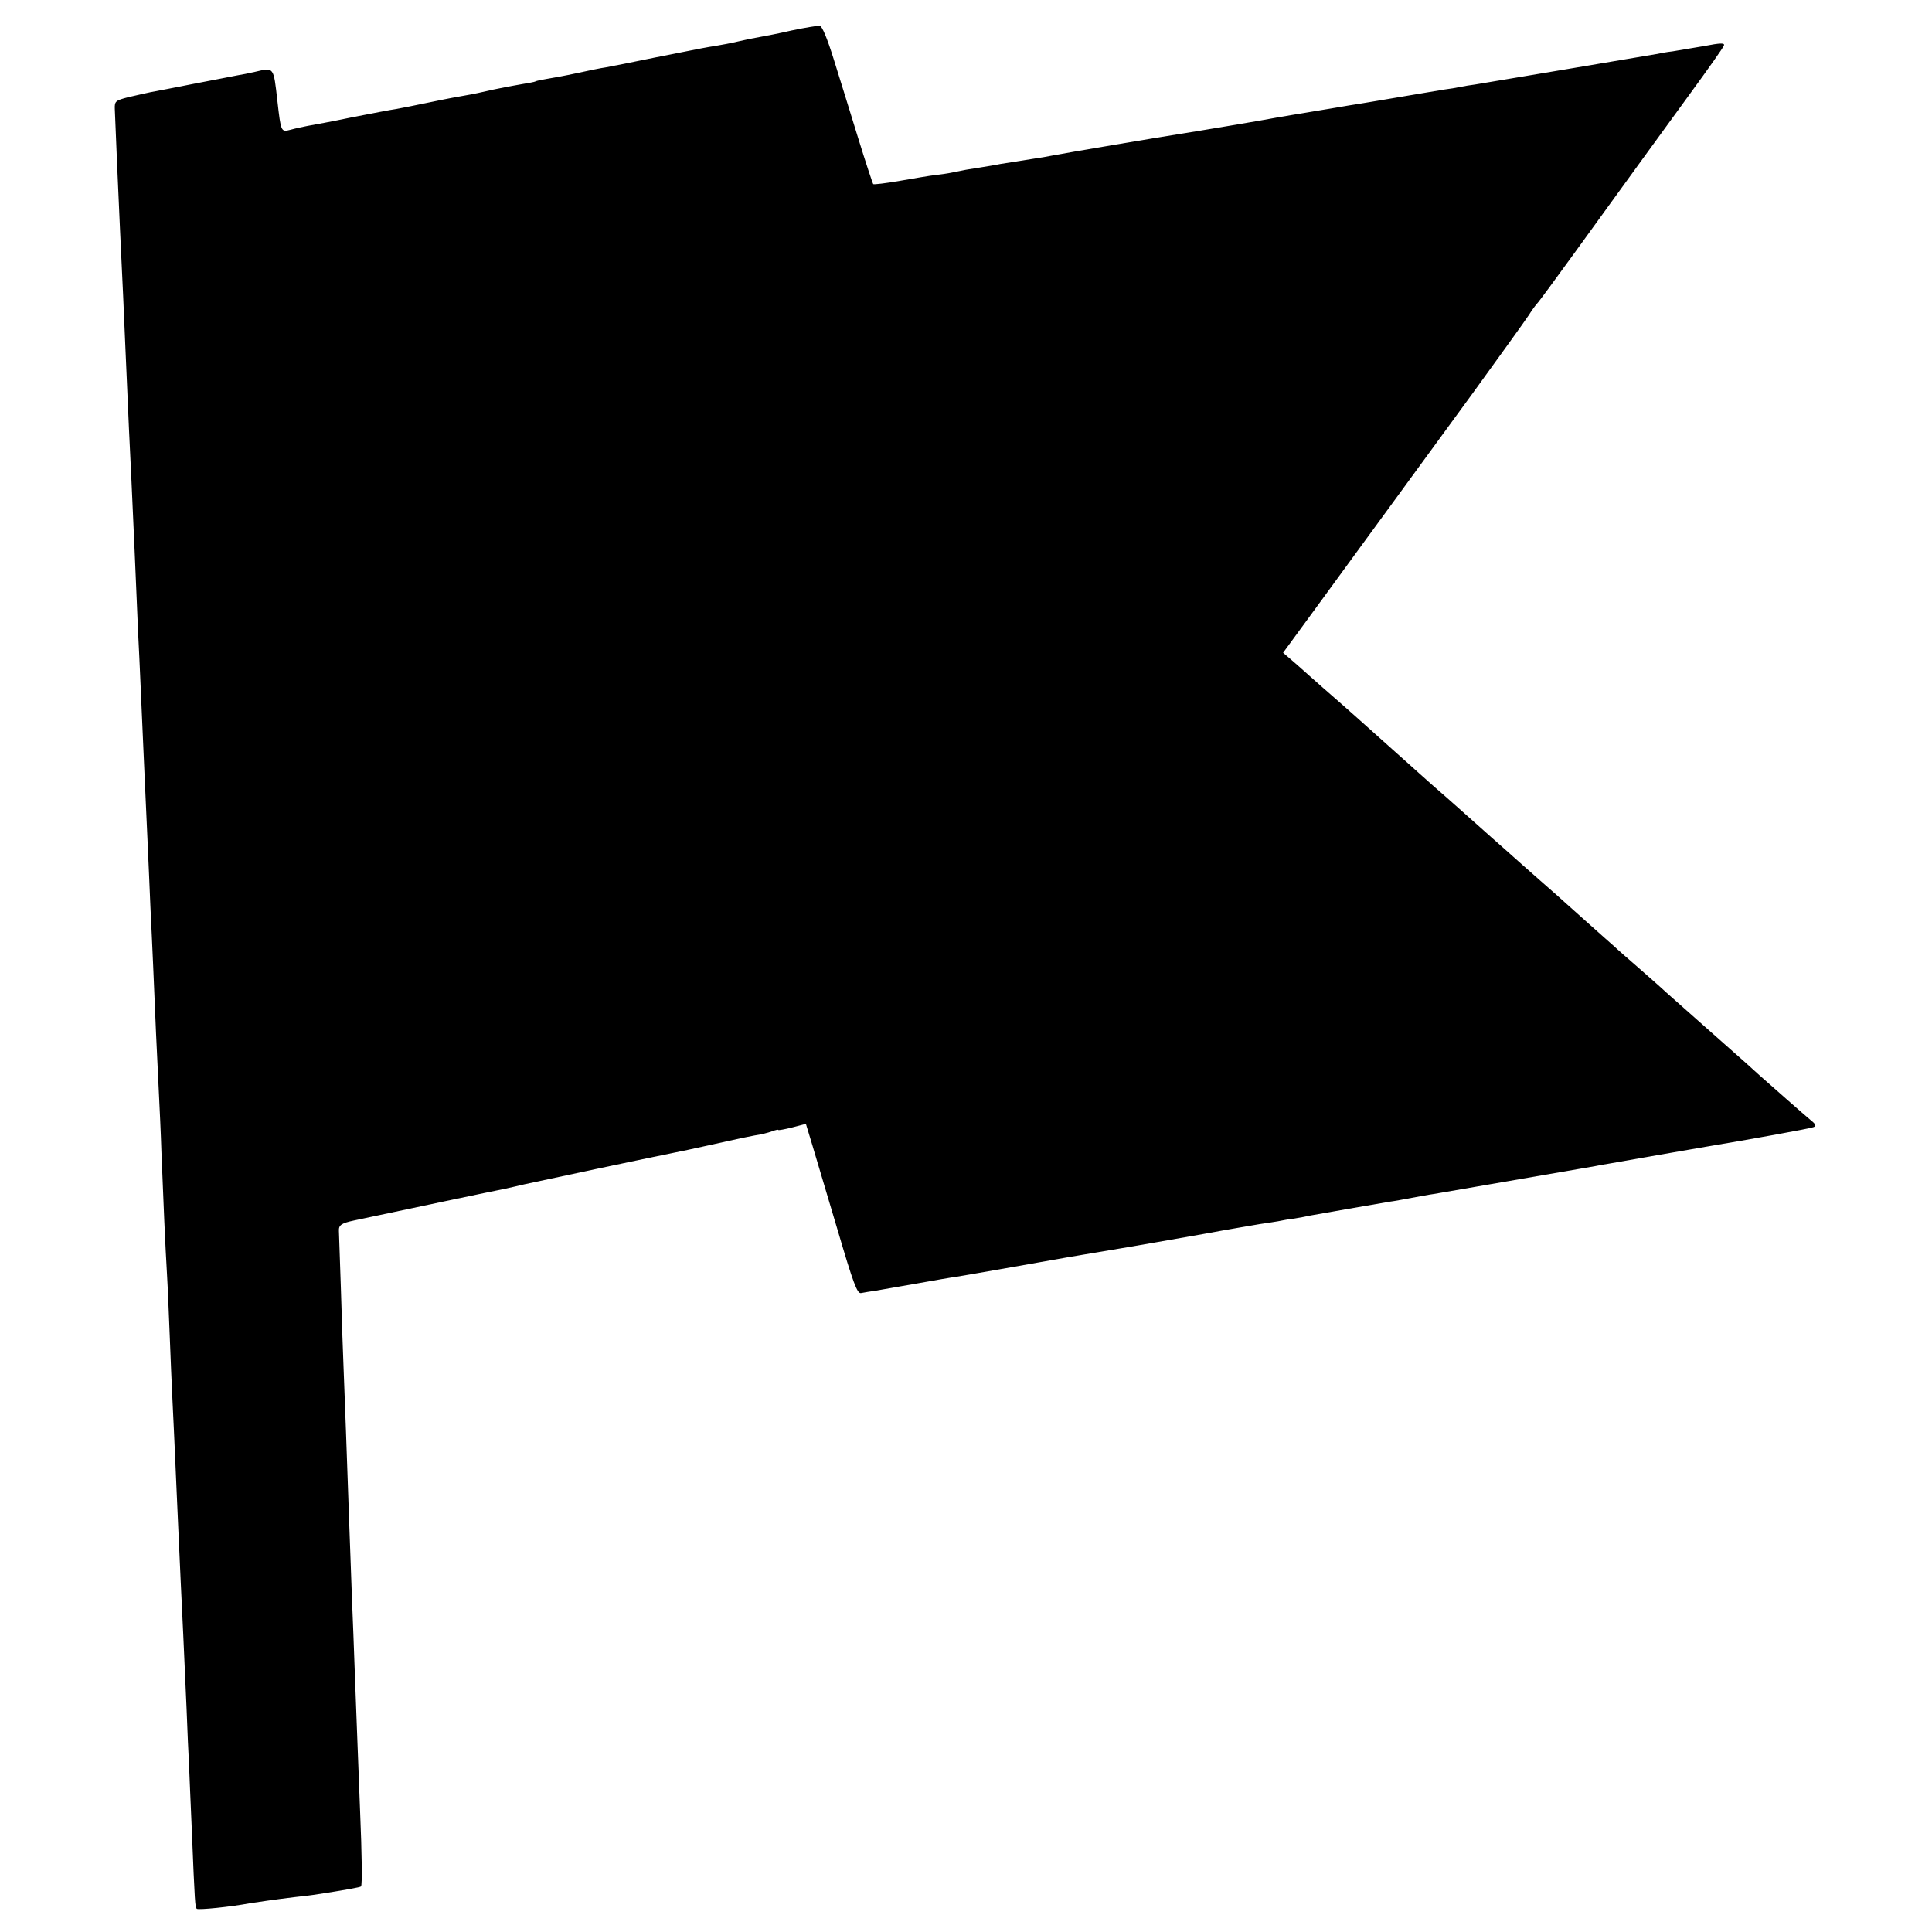
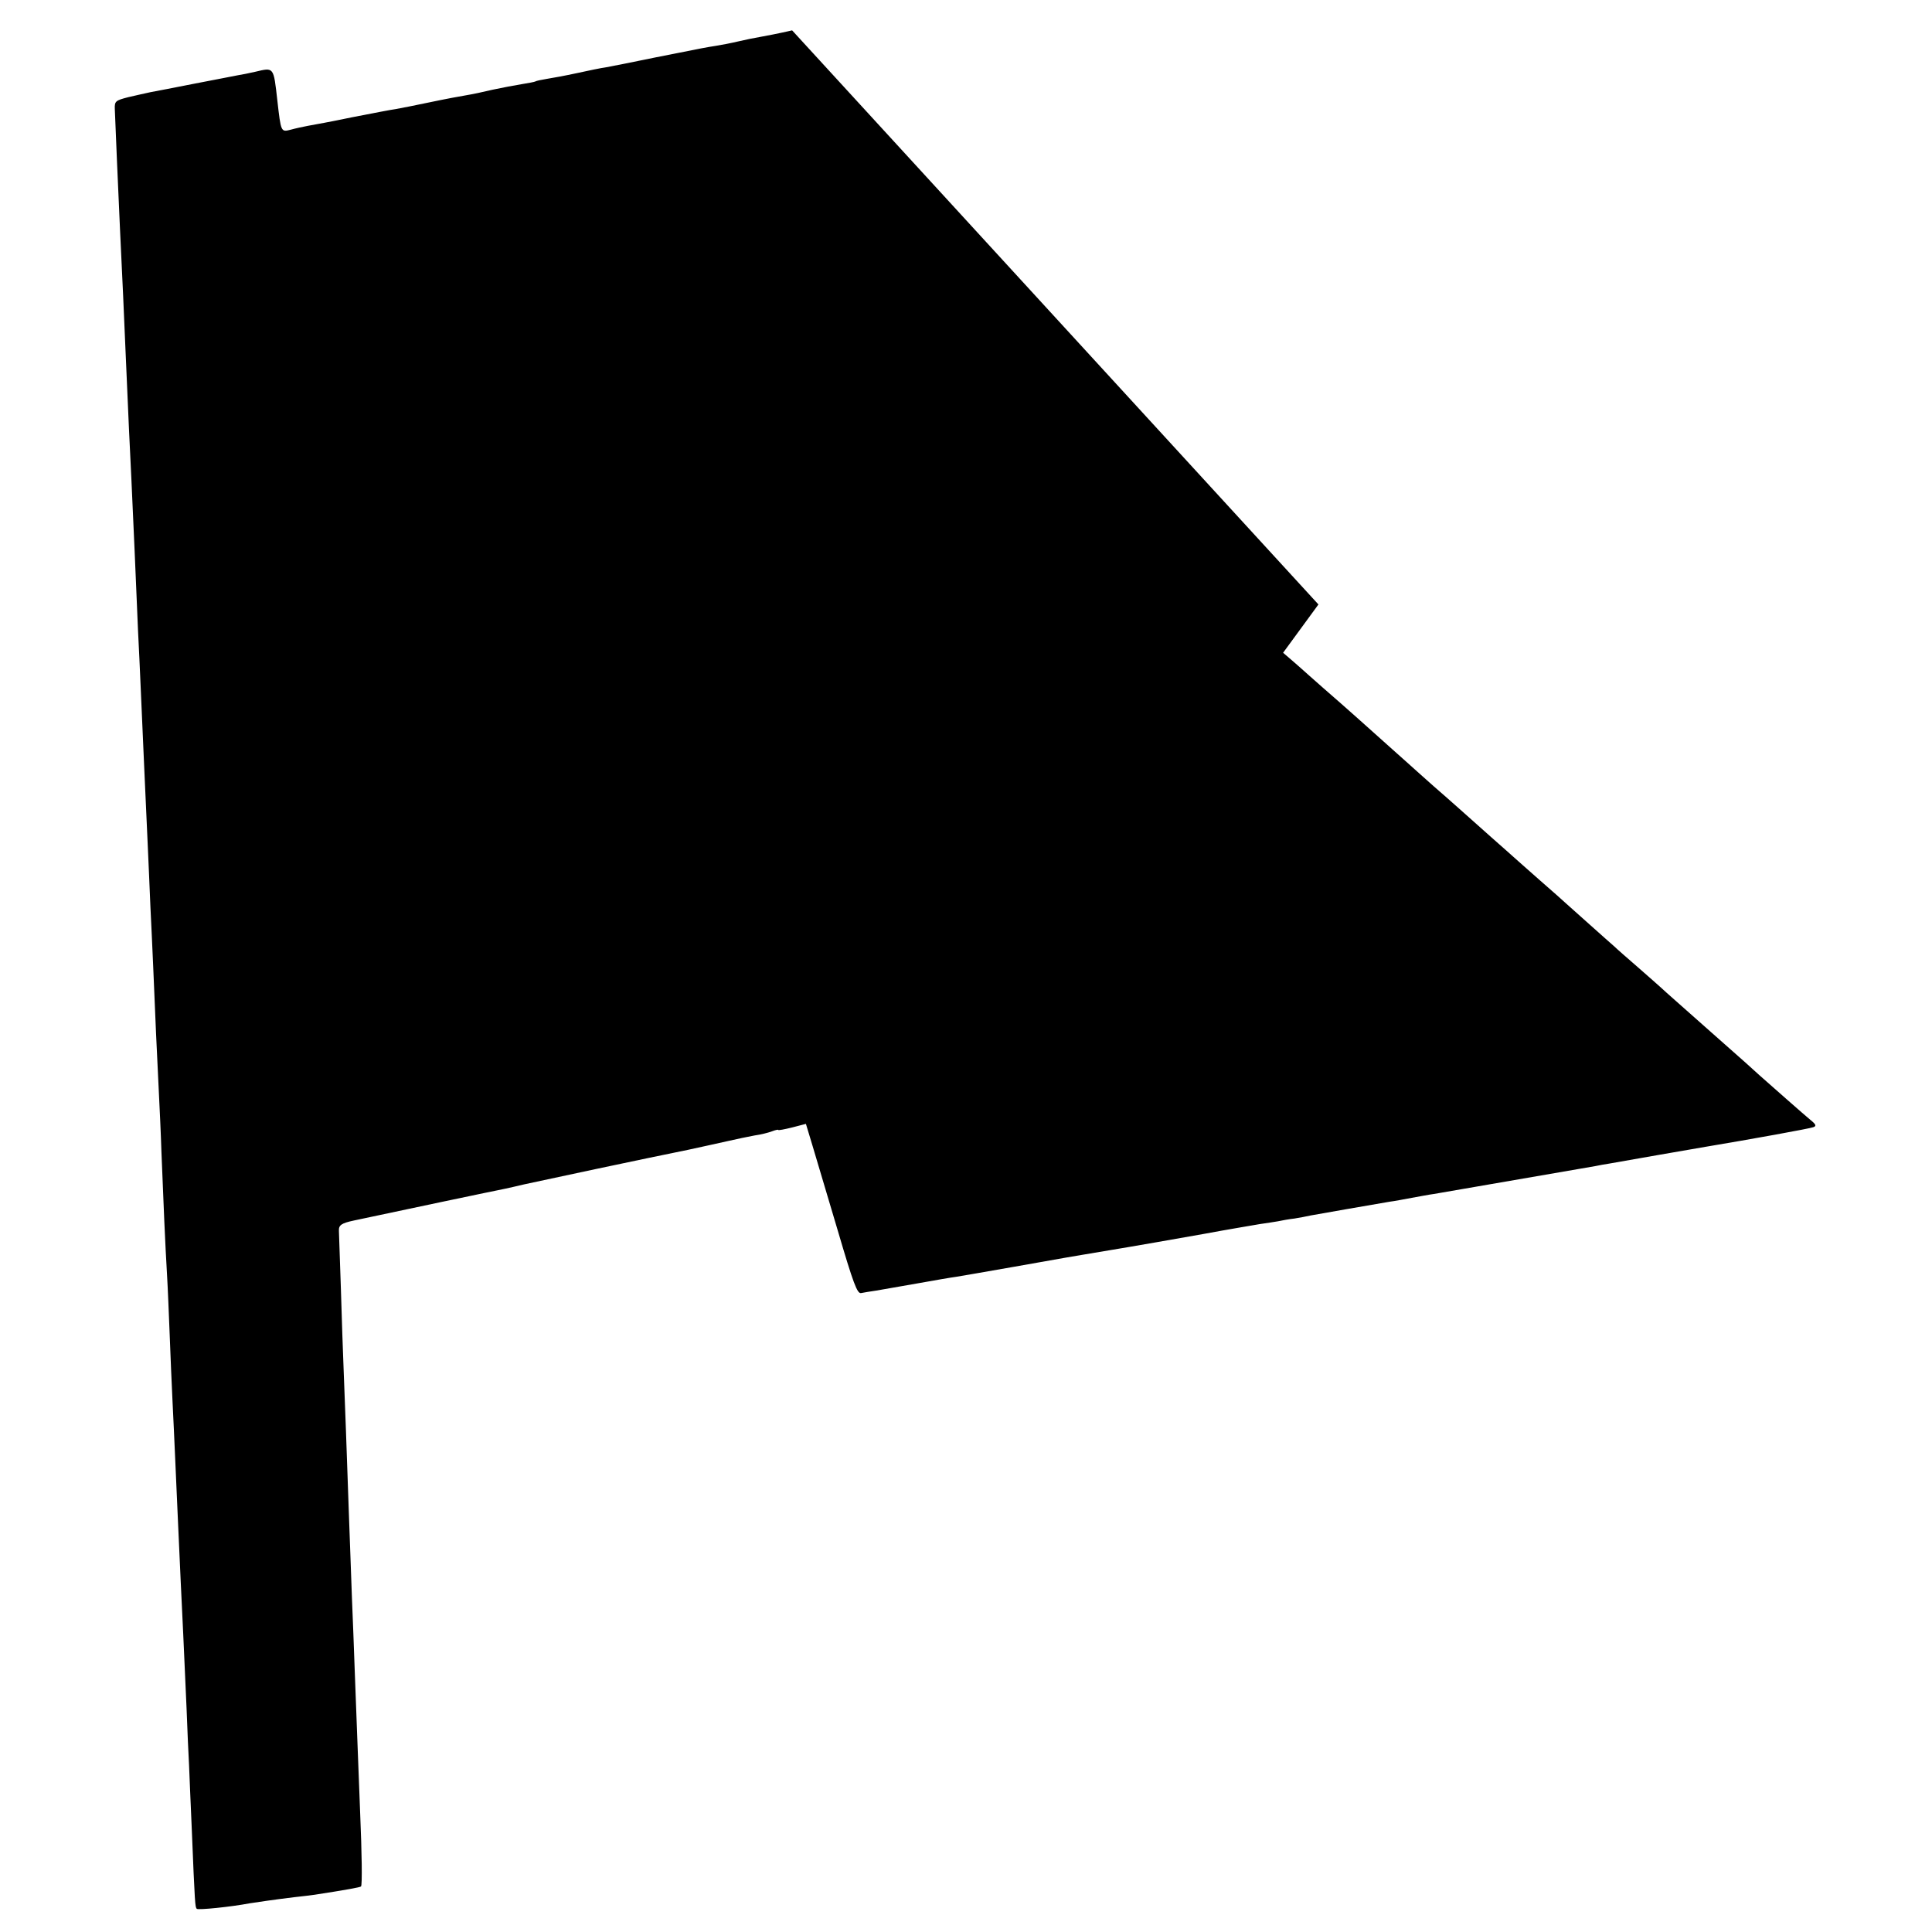
<svg xmlns="http://www.w3.org/2000/svg" version="1.0" width="700pt" height="700pt" viewBox="0 0 700 700" preserveAspectRatio="xMidYMid meet">
  <g transform="translate(0,700) scale(0.1,-0.1)" fill="#000000" stroke="none">
-     <path d="M2870 6890 c-47 -11 -100 -21 -117 -24 -18 -3 -53 -10 -78 -16 -25 -6 -62 -13 -81 -16 -43 -7 -28 -4 -219 -42 -82 -17 -163 -33 -180 -36 -16 -2 -64 -12 -105 -21 -41 -9 -91 -18 -110 -21 -19 -3 -37 -7 -40 -9 -3 -2 -26 -6 -50 -10 -25 -4 -72 -13 -105 -20 -33 -8 -76 -17 -95 -20 -19 -3 -78 -14 -130 -25 -52 -11 -108 -22 -125 -25 -16 -2 -88 -16 -160 -30 -71 -15 -143 -28 -160 -31 -16 -3 -44 -9 -62 -14 -35 -9 -35 -9 -48 105 -14 124 -12 121 -80 105 -22 -5 -51 -11 -65 -13 -14 -3 -83 -16 -155 -30 -71 -14 -143 -28 -160 -31 -16 -3 -52 -12 -80 -18 -47 -12 -50 -15 -49 -43 1 -34 14 -332 19 -440 7 -139 16 -342 20 -440 10 -230 16 -366 21 -460 11 -243 14 -308 19 -430 3 -71 7 -170 10 -220 2 -49 7 -151 10 -225 3 -74 8 -175 10 -225 2 -49 7 -148 10 -220 3 -71 8 -175 10 -230 3 -55 7 -152 10 -215 7 -177 14 -324 20 -445 3 -60 8 -164 10 -230 7 -181 14 -340 20 -440 3 -49 7 -151 10 -225 3 -74 7 -180 10 -235 3 -55 7 -152 10 -215 3 -63 7 -164 10 -225 3 -60 7 -159 10 -220 6 -119 11 -230 21 -455 3 -80 7 -172 9 -205 1 -33 6 -139 10 -235 11 -270 12 -280 18 -286 5 -5 124 7 192 20 25 4 94 14 160 22 28 3 61 7 75 9 117 18 165 27 168 30 5 4 3 124 -3 265 -4 108 -15 385 -20 525 -2 66 -7 183 -10 260 -3 77 -7 201 -10 275 -8 234 -16 452 -20 550 -2 52 -7 185 -10 295 -4 110 -7 202 -7 205 -1 21 8 28 55 38 135 29 525 111 547 115 14 3 45 10 70 16 35 8 458 98 593 125 65 14 82 18 141 31 34 8 79 17 100 21 22 3 50 10 63 15 13 5 23 7 23 5 0 -2 22 2 50 9 l50 13 23 -76 c13 -43 54 -181 92 -309 57 -194 71 -231 85 -228 10 2 34 6 55 9 21 4 88 15 149 26 61 11 125 22 141 24 38 6 373 65 400 70 11 2 40 7 65 11 82 14 95 16 155 26 87 15 94 16 275 48 91 17 183 32 205 36 23 3 52 8 65 10 14 3 41 8 60 10 19 3 45 8 58 11 22 4 227 40 287 50 17 2 53 9 80 14 28 5 64 12 80 14 29 5 534 92 585 101 14 3 36 7 50 9 44 8 314 55 350 61 162 27 378 66 390 71 12 4 10 10 -10 26 -23 19 -133 116 -186 163 -24 22 -48 44 -174 155 -126 112 -162 143 -180 160 -9 8 -47 42 -85 75 -38 33 -77 67 -85 75 -9 8 -50 44 -90 80 -40 36 -78 70 -84 75 -6 6 -49 44 -96 85 -47 41 -90 80 -96 85 -6 6 -42 37 -79 70 -37 33 -91 81 -119 106 -28 25 -69 61 -91 80 -21 19 -46 41 -55 49 -9 8 -52 47 -95 85 -44 39 -86 77 -95 85 -9 8 -49 44 -90 80 -41 36 -93 81 -115 101 -22 20 -53 47 -68 60 l-28 24 128 175 c70 96 136 186 146 200 34 46 235 322 415 568 97 134 188 260 201 280 13 21 27 39 30 42 4 3 65 86 136 184 230 318 298 411 418 576 65 89 121 168 123 175 4 10 -11 10 -73 -2 -43 -7 -94 -16 -113 -19 -19 -2 -46 -7 -60 -10 -35 -6 -552 -93 -655 -110 -16 -2 -41 -6 -55 -9 -14 -3 -38 -7 -55 -9 -16 -3 -86 -14 -155 -26 -69 -12 -138 -23 -155 -26 -16 -2 -55 -9 -85 -14 -30 -5 -71 -12 -90 -15 -39 -6 -94 -16 -125 -21 -39 -8 -321 -55 -355 -60 -65 -10 -409 -68 -460 -78 -14 -3 -43 -8 -65 -11 -50 -8 -94 -15 -120 -19 -18 -4 -51 -9 -125 -21 -14 -3 -36 -7 -50 -10 -14 -3 -41 -7 -60 -9 -19 -2 -77 -12 -129 -21 -51 -9 -95 -14 -97 -12 -2 2 -27 77 -55 168 -28 90 -67 218 -88 284 -24 77 -42 120 -51 122 -8 0 -53 -7 -100 -17z" />
+     <path d="M2870 6890 c-47 -11 -100 -21 -117 -24 -18 -3 -53 -10 -78 -16 -25 -6 -62 -13 -81 -16 -43 -7 -28 -4 -219 -42 -82 -17 -163 -33 -180 -36 -16 -2 -64 -12 -105 -21 -41 -9 -91 -18 -110 -21 -19 -3 -37 -7 -40 -9 -3 -2 -26 -6 -50 -10 -25 -4 -72 -13 -105 -20 -33 -8 -76 -17 -95 -20 -19 -3 -78 -14 -130 -25 -52 -11 -108 -22 -125 -25 -16 -2 -88 -16 -160 -30 -71 -15 -143 -28 -160 -31 -16 -3 -44 -9 -62 -14 -35 -9 -35 -9 -48 105 -14 124 -12 121 -80 105 -22 -5 -51 -11 -65 -13 -14 -3 -83 -16 -155 -30 -71 -14 -143 -28 -160 -31 -16 -3 -52 -12 -80 -18 -47 -12 -50 -15 -49 -43 1 -34 14 -332 19 -440 7 -139 16 -342 20 -440 10 -230 16 -366 21 -460 11 -243 14 -308 19 -430 3 -71 7 -170 10 -220 2 -49 7 -151 10 -225 3 -74 8 -175 10 -225 2 -49 7 -148 10 -220 3 -71 8 -175 10 -230 3 -55 7 -152 10 -215 7 -177 14 -324 20 -445 3 -60 8 -164 10 -230 7 -181 14 -340 20 -440 3 -49 7 -151 10 -225 3 -74 7 -180 10 -235 3 -55 7 -152 10 -215 3 -63 7 -164 10 -225 3 -60 7 -159 10 -220 6 -119 11 -230 21 -455 3 -80 7 -172 9 -205 1 -33 6 -139 10 -235 11 -270 12 -280 18 -286 5 -5 124 7 192 20 25 4 94 14 160 22 28 3 61 7 75 9 117 18 165 27 168 30 5 4 3 124 -3 265 -4 108 -15 385 -20 525 -2 66 -7 183 -10 260 -3 77 -7 201 -10 275 -8 234 -16 452 -20 550 -2 52 -7 185 -10 295 -4 110 -7 202 -7 205 -1 21 8 28 55 38 135 29 525 111 547 115 14 3 45 10 70 16 35 8 458 98 593 125 65 14 82 18 141 31 34 8 79 17 100 21 22 3 50 10 63 15 13 5 23 7 23 5 0 -2 22 2 50 9 l50 13 23 -76 c13 -43 54 -181 92 -309 57 -194 71 -231 85 -228 10 2 34 6 55 9 21 4 88 15 149 26 61 11 125 22 141 24 38 6 373 65 400 70 11 2 40 7 65 11 82 14 95 16 155 26 87 15 94 16 275 48 91 17 183 32 205 36 23 3 52 8 65 10 14 3 41 8 60 10 19 3 45 8 58 11 22 4 227 40 287 50 17 2 53 9 80 14 28 5 64 12 80 14 29 5 534 92 585 101 14 3 36 7 50 9 44 8 314 55 350 61 162 27 378 66 390 71 12 4 10 10 -10 26 -23 19 -133 116 -186 163 -24 22 -48 44 -174 155 -126 112 -162 143 -180 160 -9 8 -47 42 -85 75 -38 33 -77 67 -85 75 -9 8 -50 44 -90 80 -40 36 -78 70 -84 75 -6 6 -49 44 -96 85 -47 41 -90 80 -96 85 -6 6 -42 37 -79 70 -37 33 -91 81 -119 106 -28 25 -69 61 -91 80 -21 19 -46 41 -55 49 -9 8 -52 47 -95 85 -44 39 -86 77 -95 85 -9 8 -49 44 -90 80 -41 36 -93 81 -115 101 -22 20 -53 47 -68 60 l-28 24 128 175 z" />
  </g>
</svg>